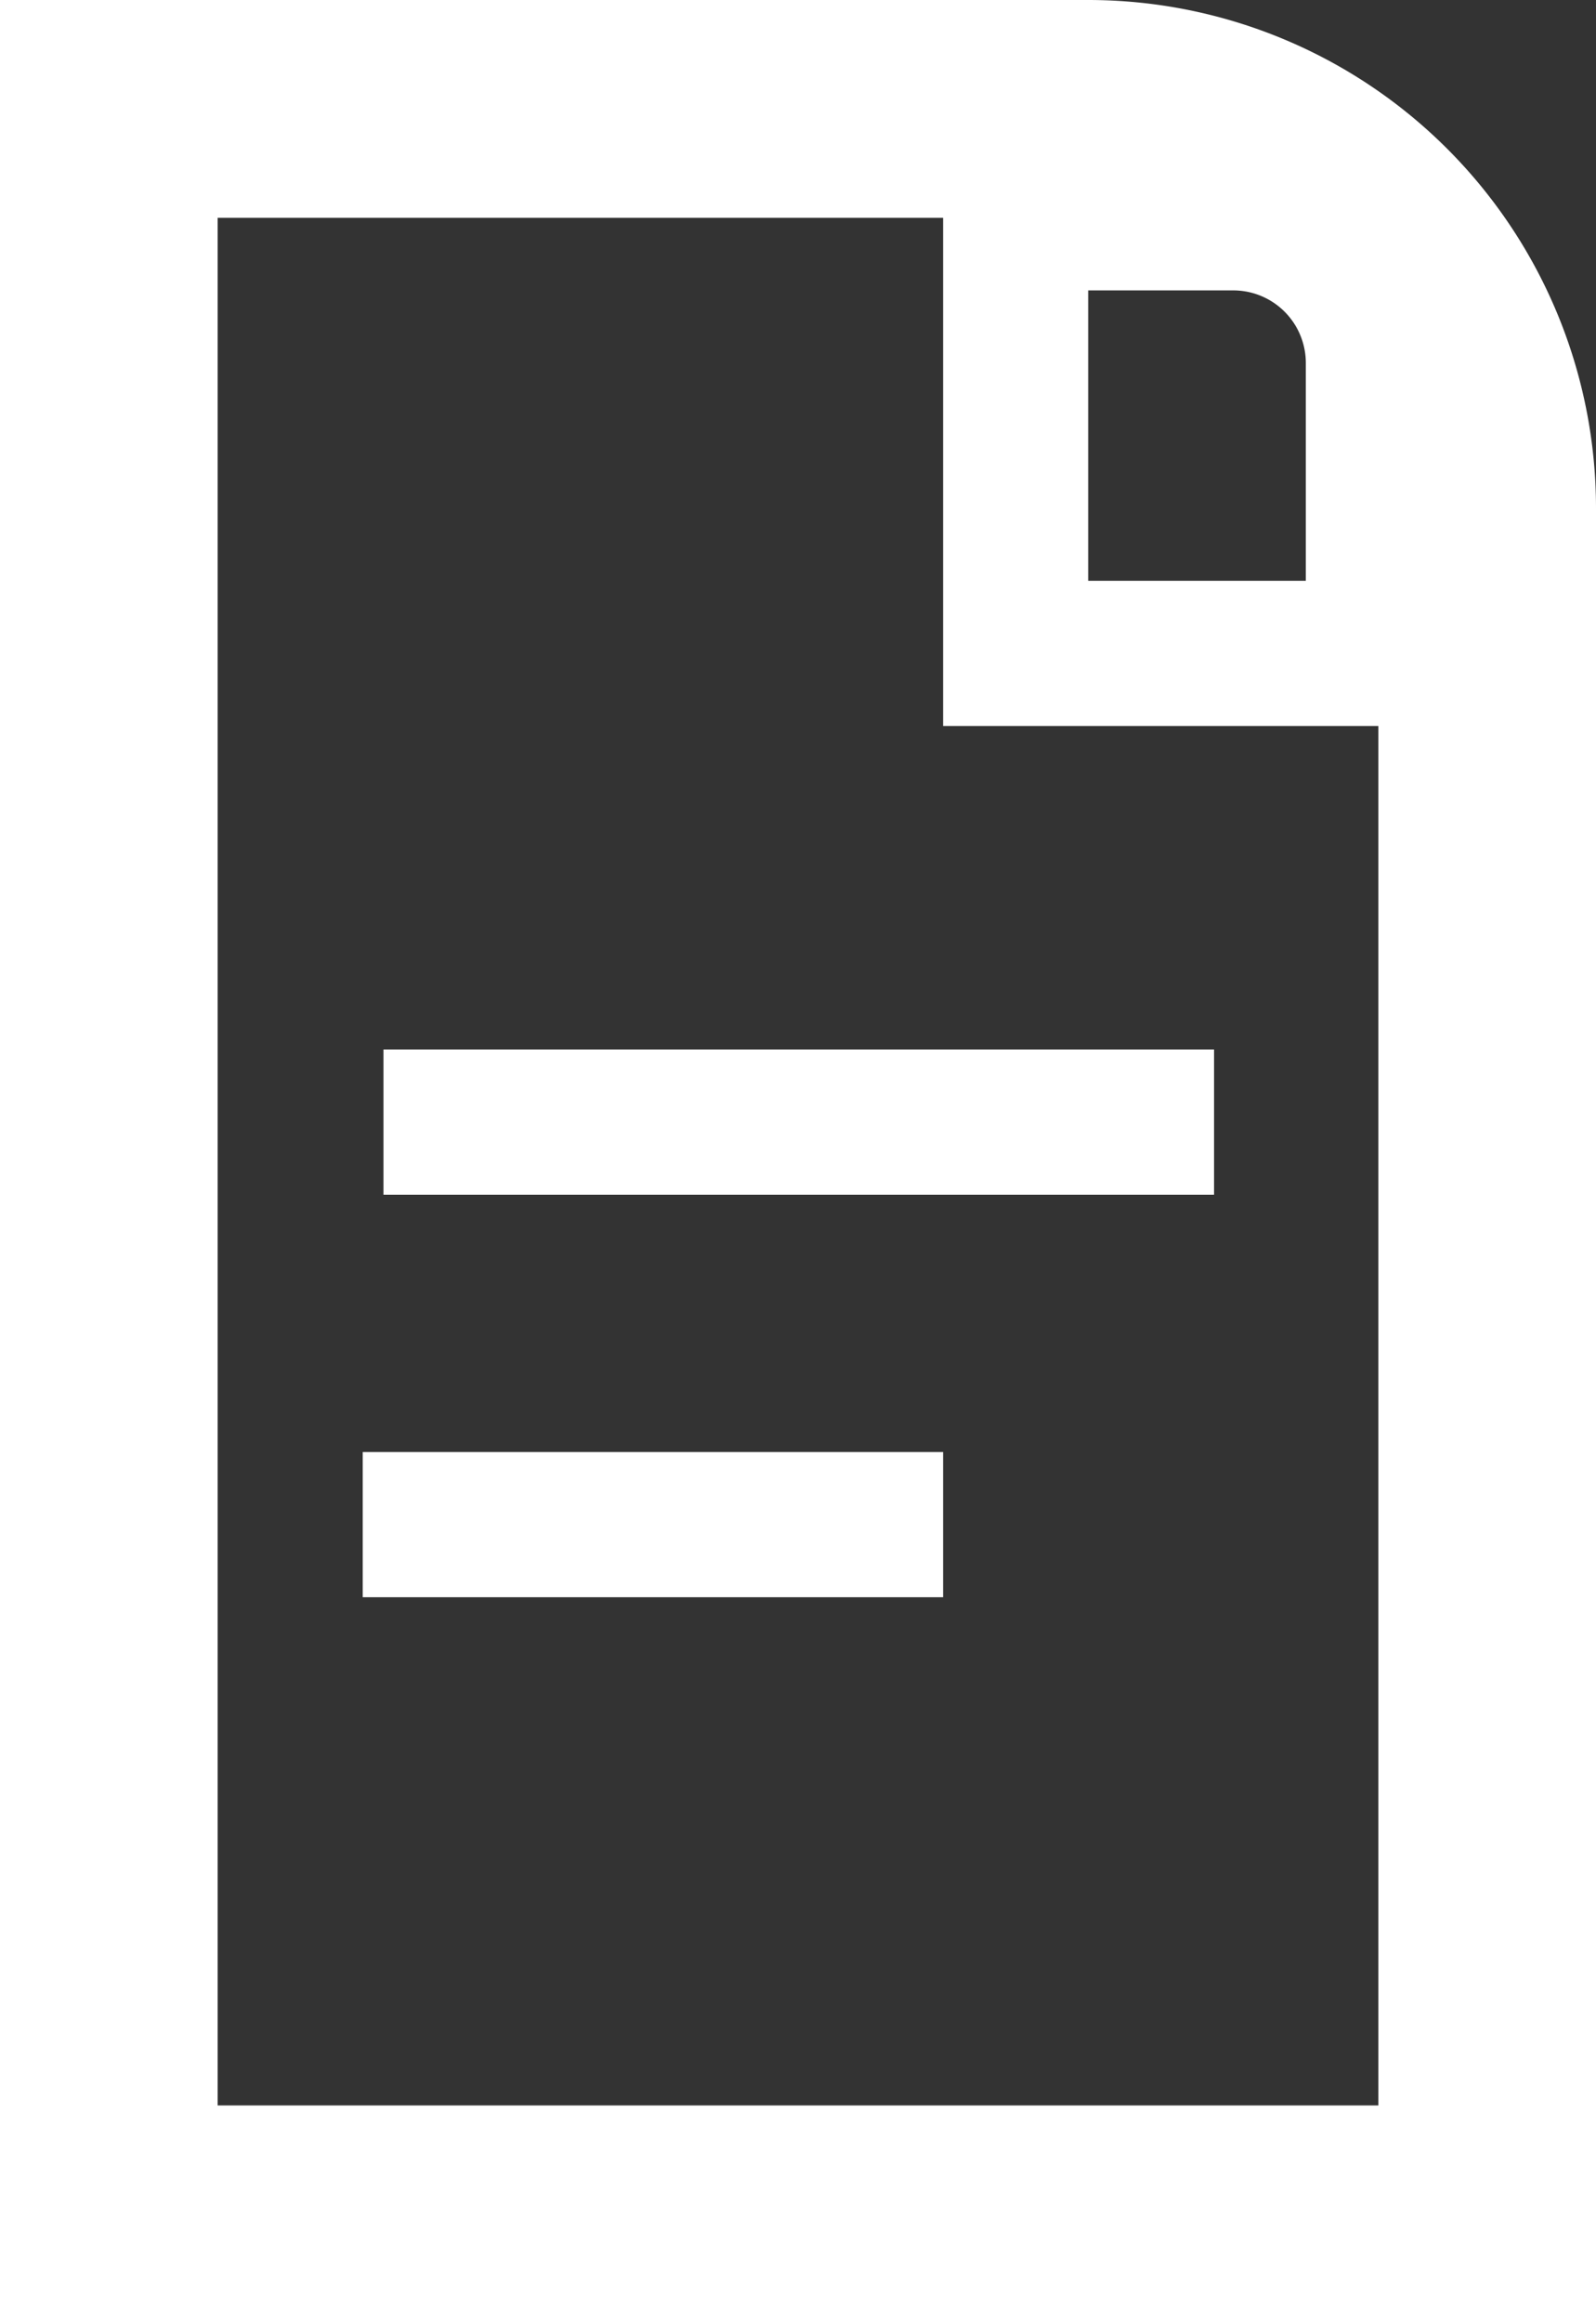
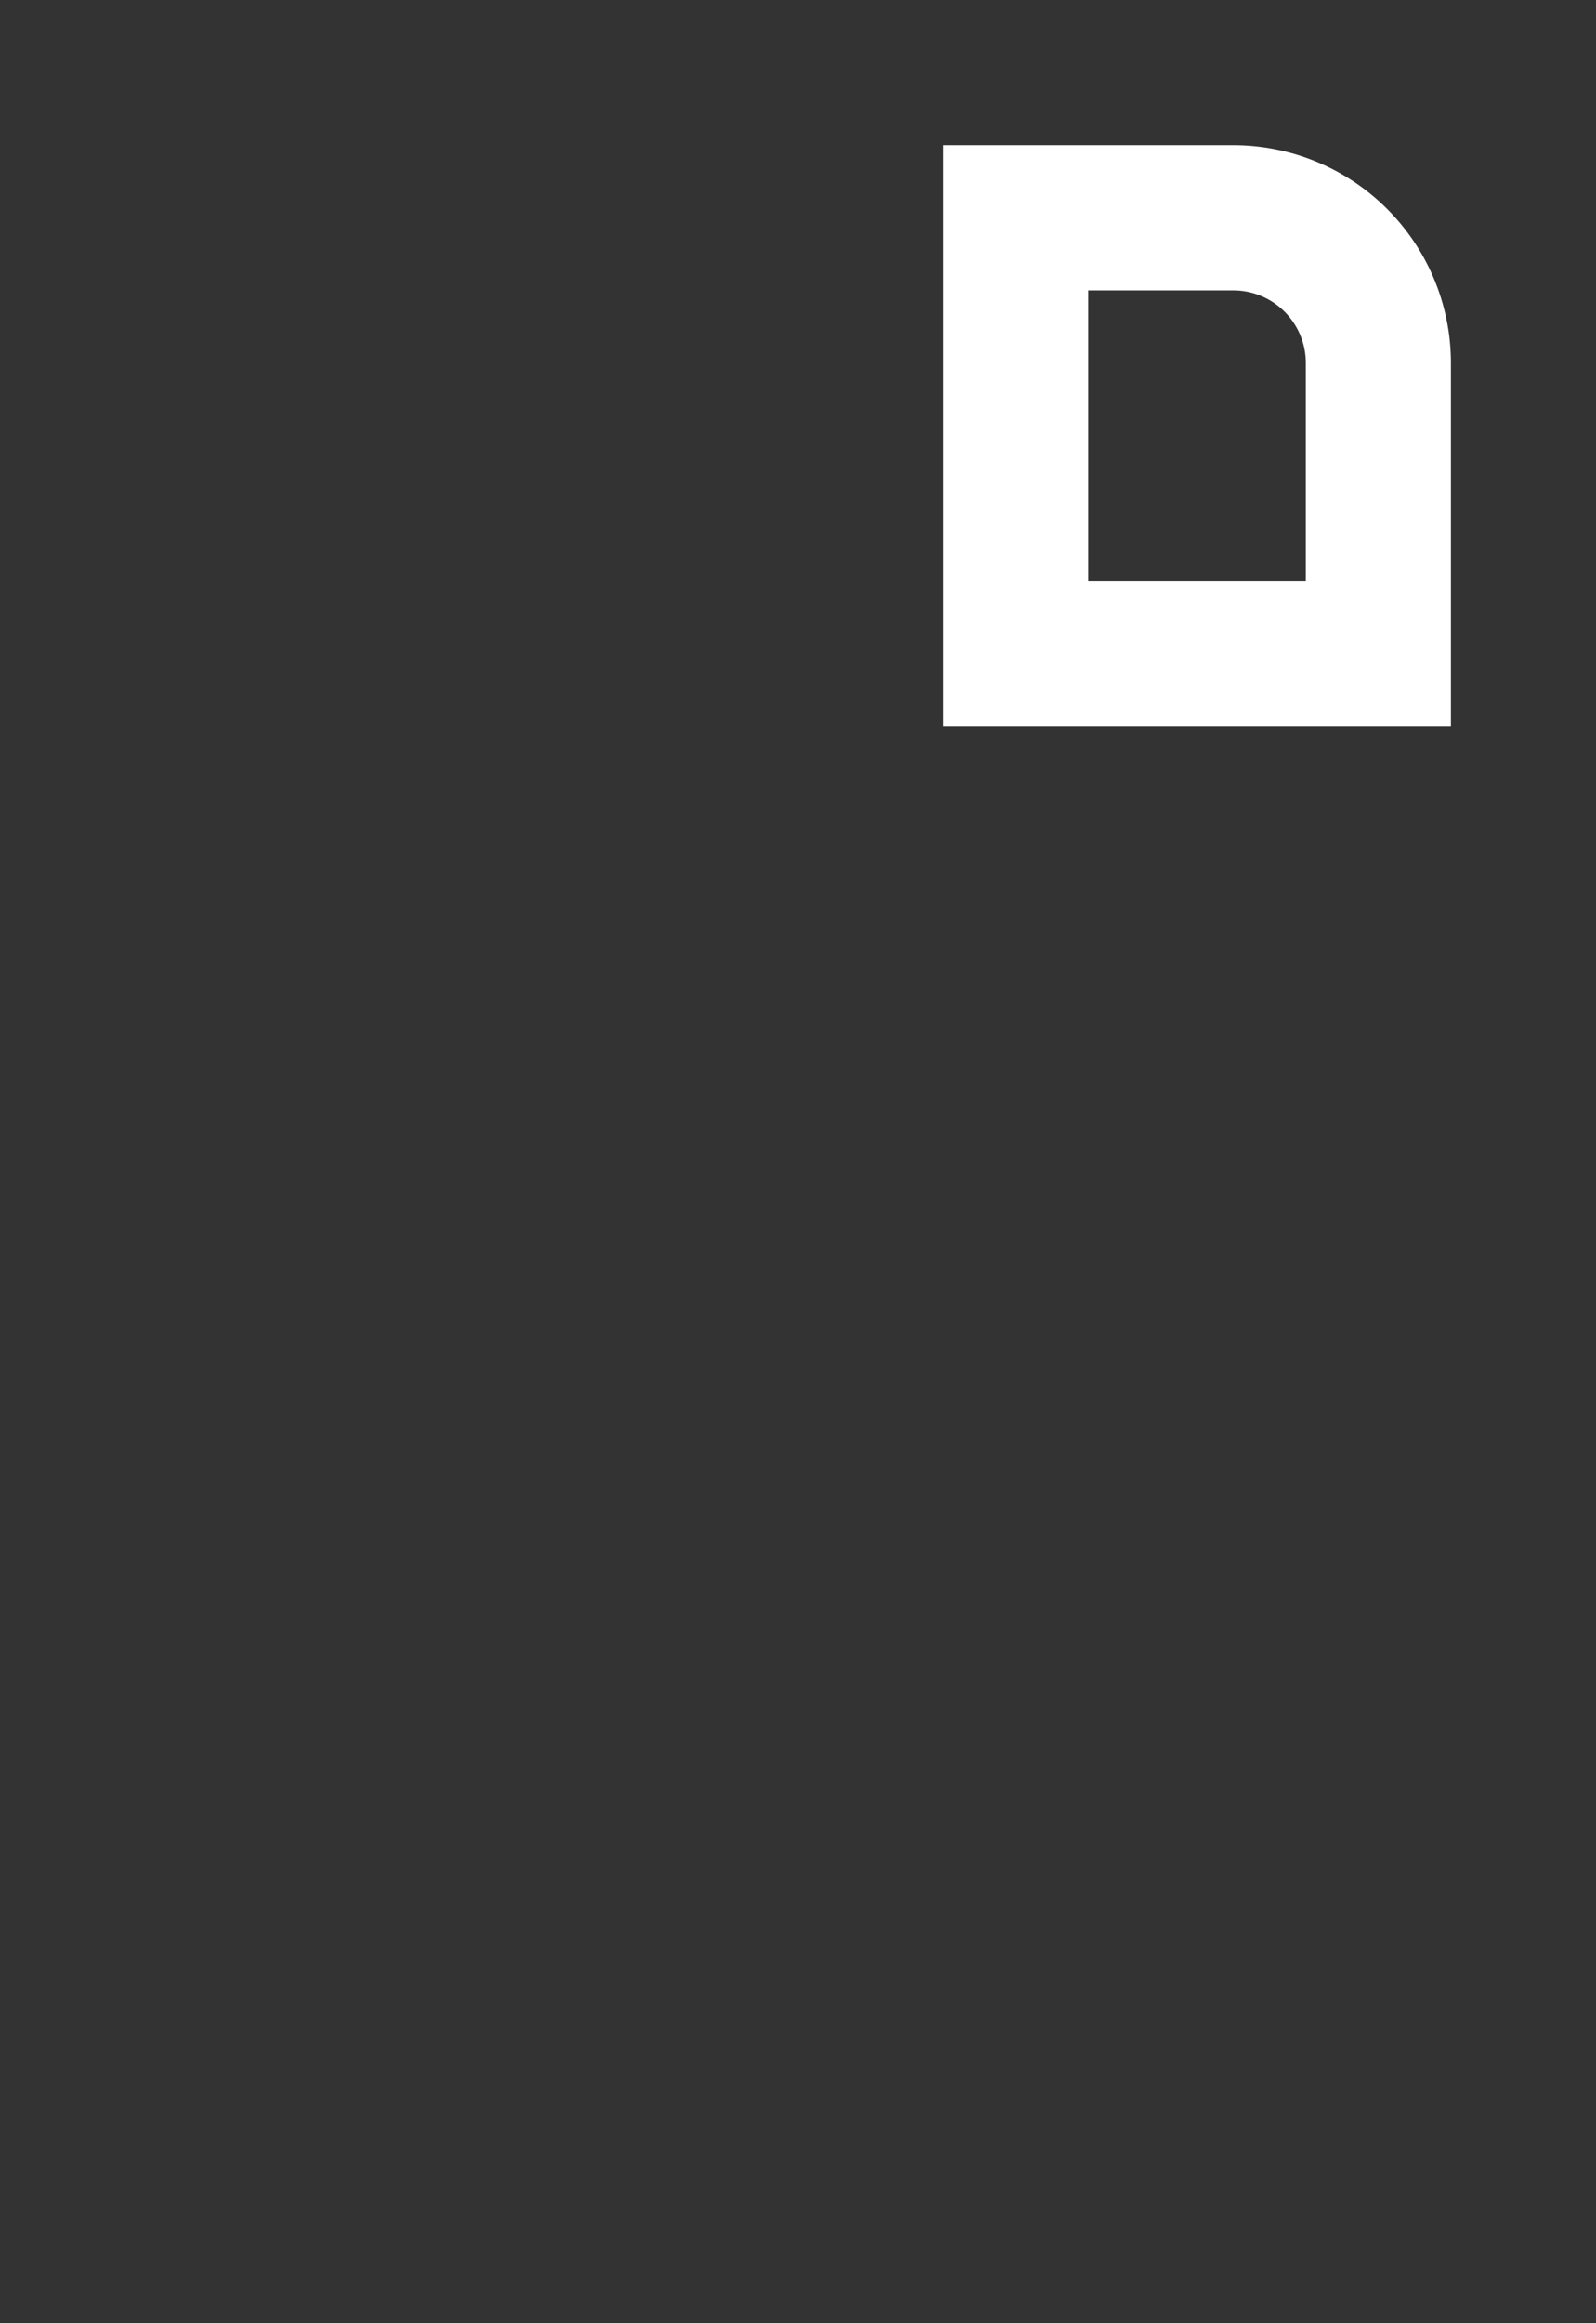
<svg xmlns="http://www.w3.org/2000/svg" width="22" height="32" viewBox="0 0 22 32">
  <rect x="0" y="0" width="22" height="32" fill="#333333" stroke="none" />
  <g id="Group_3175" data-name="Group 3175" transform="translate(-0.438)">
    <g id="Rectangle_1437" data-name="Rectangle 1437" transform="translate(0.438)" fill="none" stroke="#fff" stroke-width="3">
      <path d="M0,0H15a7,7,0,0,1,7,7V32a0,0,0,0,1,0,0H0a0,0,0,0,1,0,0V0A0,0,0,0,1,0,0Z" stroke="none" />
-       <path d="M1.5,1.5H15A5.5,5.5,0,0,1,20.5,7V30.5a0,0,0,0,1,0,0H1.5a0,0,0,0,1,0,0V1.5A0,0,0,0,1,1.5,1.5Z" fill="none" />
    </g>
    <g id="Rectangle_1438" data-name="Rectangle 1438" transform="translate(13.438 2)" fill="none" stroke="#fff" stroke-width="2">
-       <path d="M0,0H4A3,3,0,0,1,7,3V8A0,0,0,0,1,7,8H0A0,0,0,0,1,0,8V0A0,0,0,0,1,0,0Z" stroke="none" />
      <path d="M1,1H4A2,2,0,0,1,6,3V7A0,0,0,0,1,6,7H1A0,0,0,0,1,1,7V1A0,0,0,0,1,1,1Z" fill="none" />
    </g>
-     <line id="Line_464" data-name="Line 464" x2="11.449" transform="translate(5.724 15.456)" fill="none" stroke="#fff" stroke-width="2" />
-     <line id="Line_465" data-name="Line 465" x2="8" transform="translate(5.438 21)" fill="none" stroke="#fff" stroke-width="2" />
  </g>
</svg>